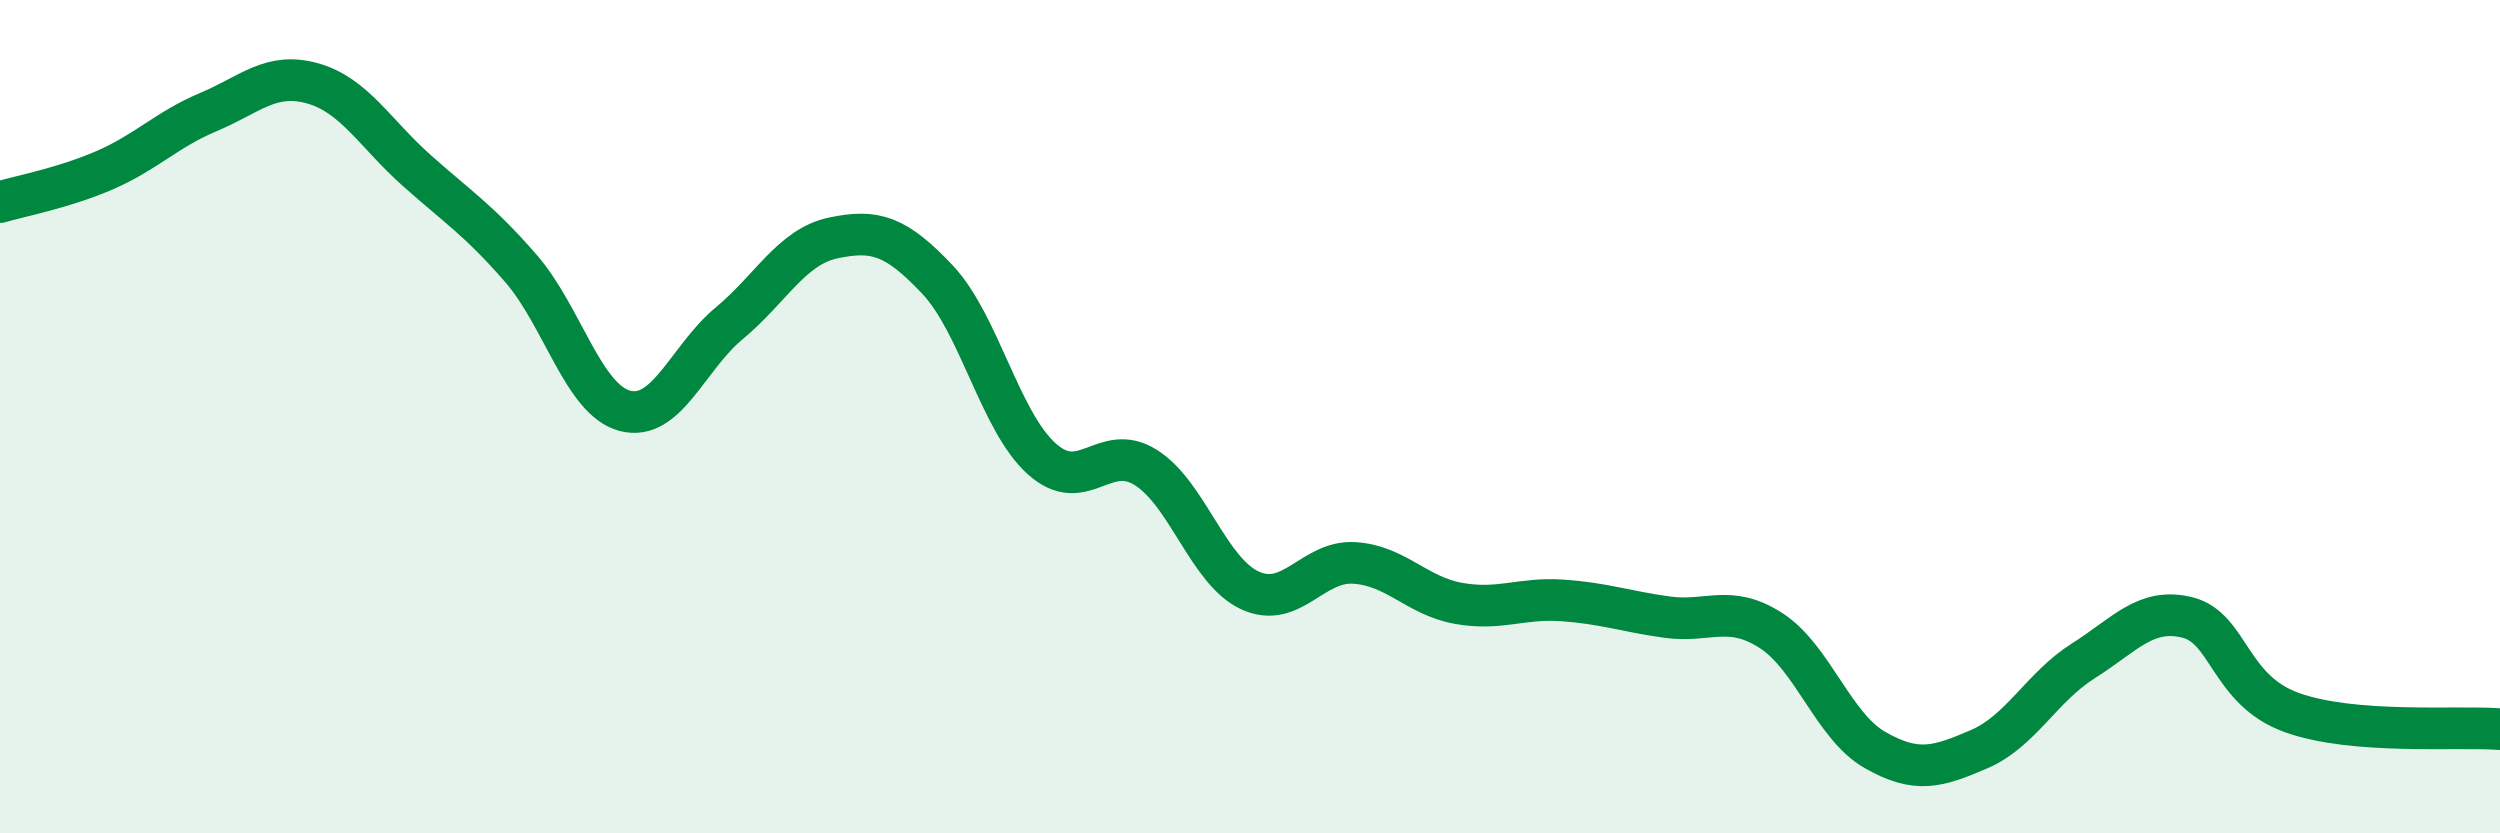
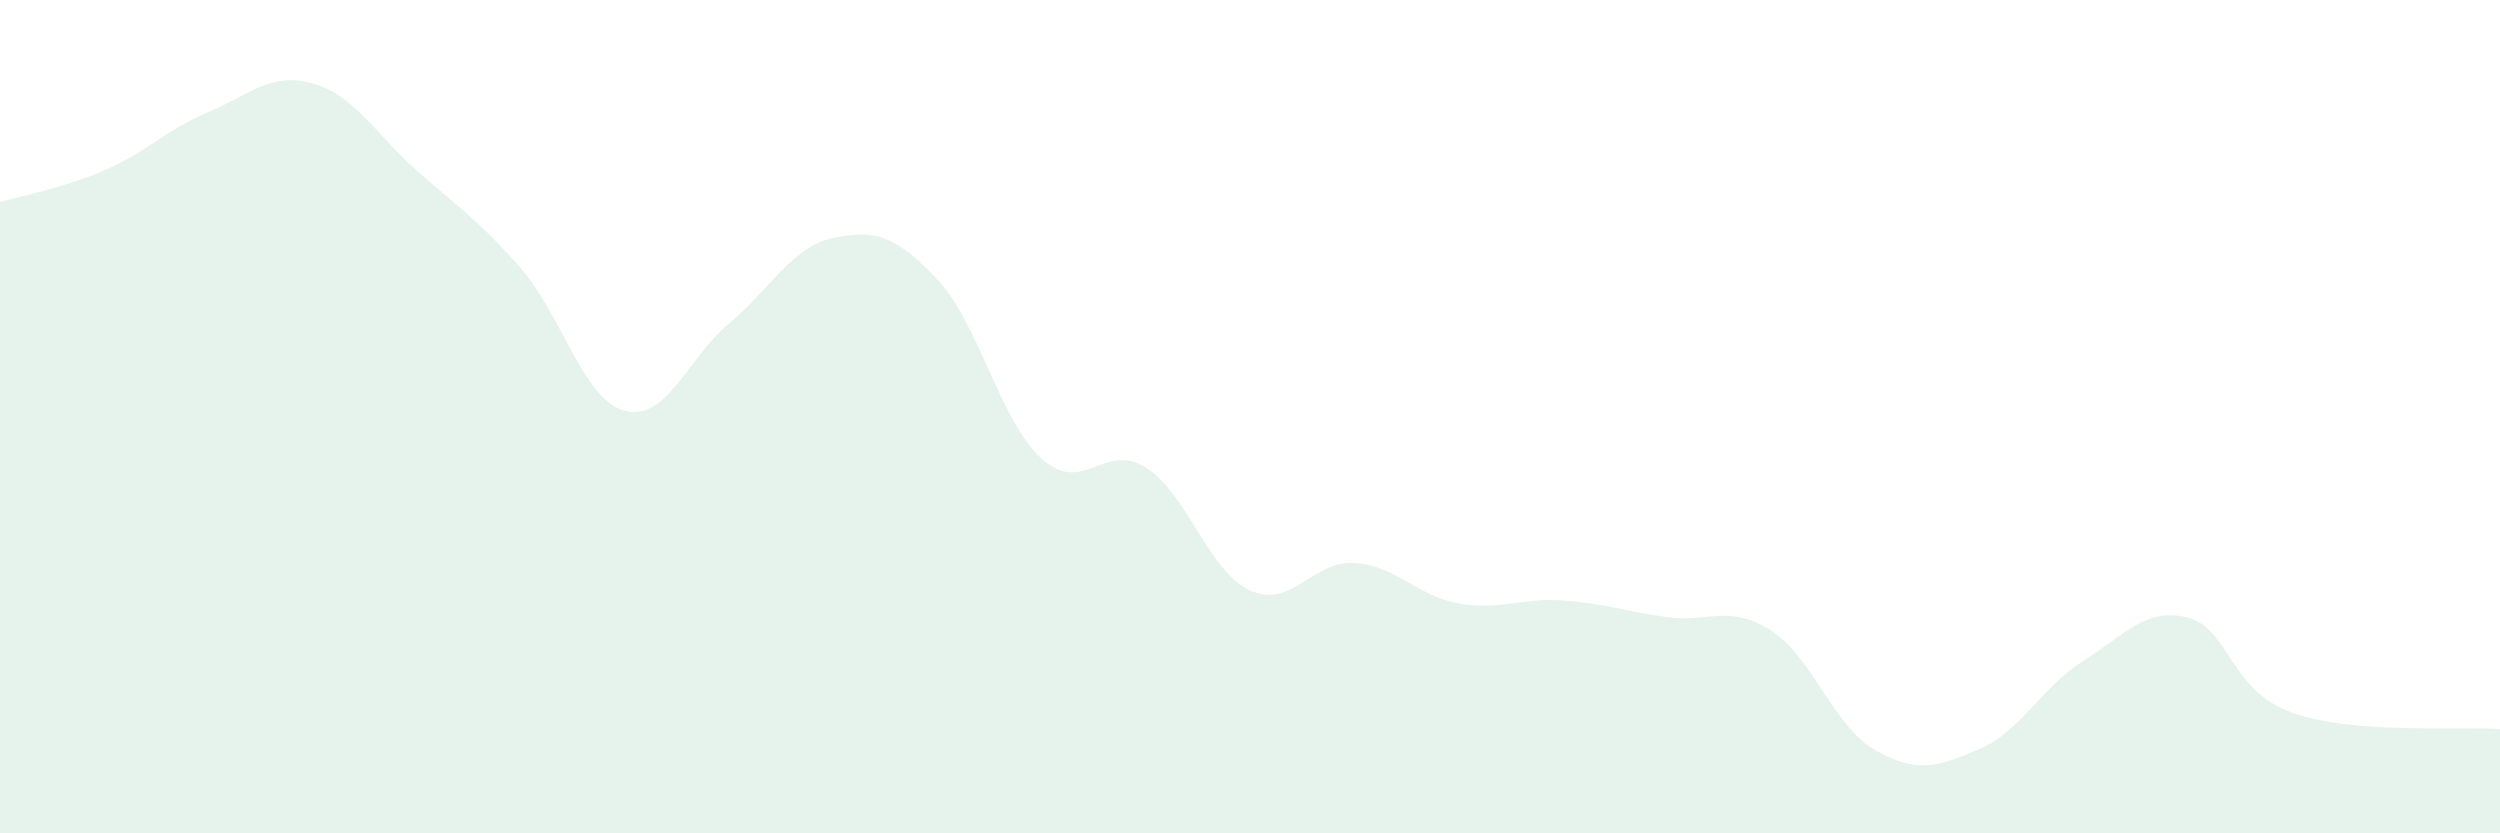
<svg xmlns="http://www.w3.org/2000/svg" width="60" height="20" viewBox="0 0 60 20">
  <path d="M 0,4.85 C 0.5,4.7 1.5,4.52 2.5,4.09 C 3.5,3.66 4,3.11 5,2.69 C 6,2.27 6.5,1.72 7.5,2 C 8.5,2.28 9,3.2 10,4.09 C 11,4.98 11.5,5.29 12.5,6.44 C 13.5,7.59 14,9.6 15,9.86 C 16,10.12 16.5,8.59 17.5,7.76 C 18.5,6.93 19,5.92 20,5.71 C 21,5.5 21.5,5.65 22.5,6.71 C 23.5,7.77 24,10.11 25,11.01 C 26,11.91 26.5,10.59 27.5,11.22 C 28.5,11.85 29,13.71 30,14.17 C 31,14.63 31.5,13.45 32.5,13.51 C 33.5,13.57 34,14.3 35,14.48 C 36,14.66 36.5,14.34 37.5,14.41 C 38.5,14.48 39,14.67 40,14.81 C 41,14.95 41.5,14.49 42.5,15.13 C 43.5,15.77 44,17.43 45,18 C 46,18.57 46.5,18.41 47.5,17.98 C 48.5,17.55 49,16.49 50,15.86 C 51,15.23 51.5,14.57 52.5,14.82 C 53.5,15.07 53.5,16.56 55,17.1 C 56.5,17.64 59,17.42 60,17.5L60 20L0 20Z" fill="#008740" opacity="0.1" stroke-linecap="round" stroke-linejoin="round" />
-   <path d="M 0,4.85 C 0.5,4.7 1.5,4.52 2.5,4.09 C 3.5,3.66 4,3.11 5,2.69 C 6,2.27 6.5,1.72 7.5,2 C 8.5,2.28 9,3.2 10,4.09 C 11,4.98 11.5,5.29 12.5,6.44 C 13.5,7.59 14,9.6 15,9.86 C 16,10.12 16.5,8.59 17.5,7.76 C 18.5,6.93 19,5.92 20,5.71 C 21,5.5 21.5,5.65 22.5,6.71 C 23.5,7.77 24,10.11 25,11.01 C 26,11.91 26.5,10.59 27.5,11.22 C 28.5,11.85 29,13.71 30,14.17 C 31,14.63 31.5,13.45 32.5,13.51 C 33.5,13.57 34,14.3 35,14.48 C 36,14.66 36.5,14.34 37.5,14.41 C 38.5,14.48 39,14.67 40,14.81 C 41,14.95 41.5,14.49 42.5,15.13 C 43.5,15.77 44,17.43 45,18 C 46,18.57 46.5,18.41 47.5,17.98 C 48.5,17.55 49,16.49 50,15.86 C 51,15.23 51.5,14.57 52.5,14.82 C 53.5,15.07 53.5,16.56 55,17.1 C 56.5,17.64 59,17.42 60,17.5" stroke="#008740" stroke-width="1" fill="none" stroke-linecap="round" stroke-linejoin="round" />
</svg>